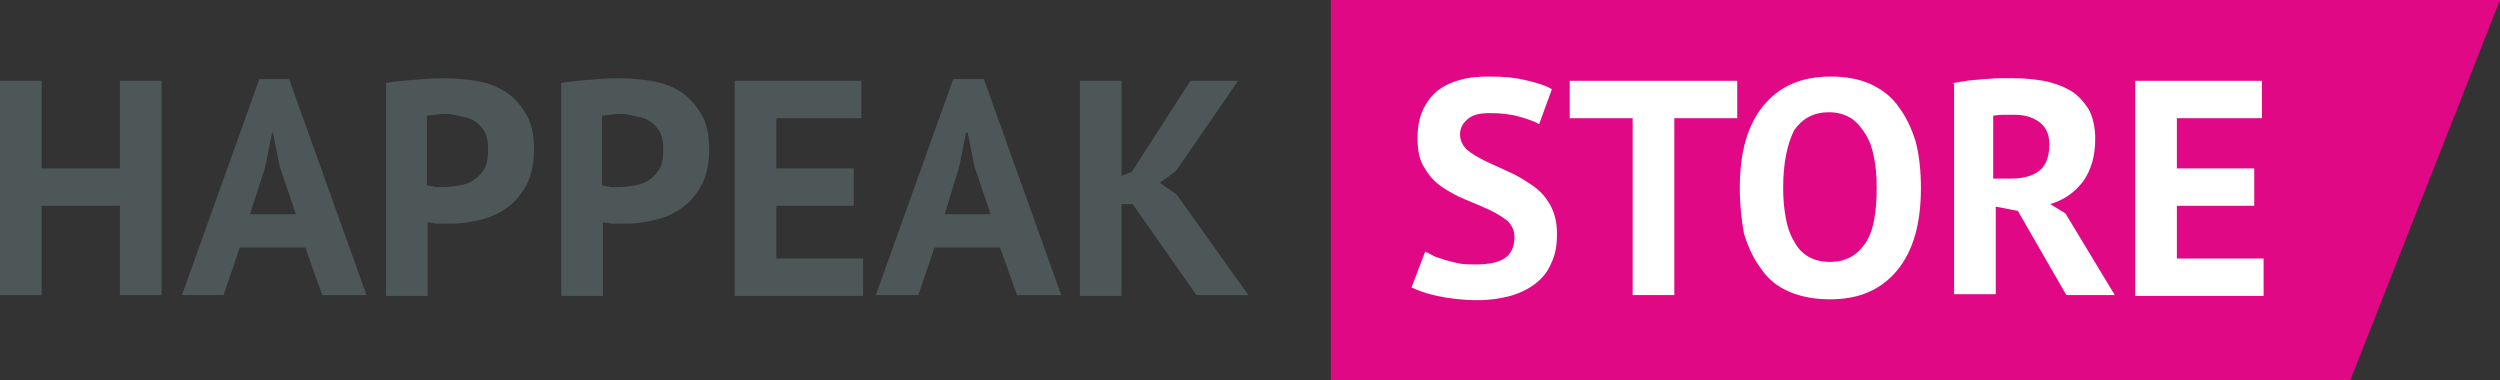
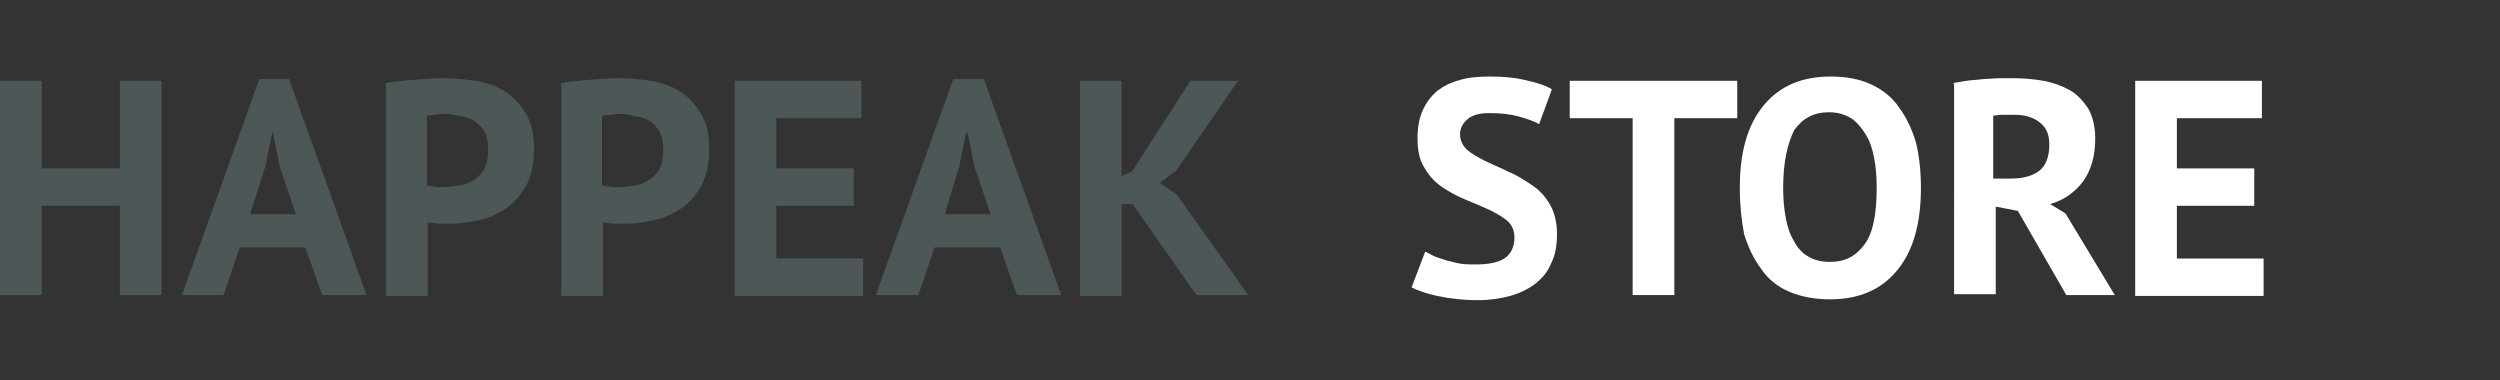
<svg xmlns="http://www.w3.org/2000/svg" version="1.1" id="Слой_1" x="0px" y="0px" viewBox="0 0 294 44.7" style="enable-background:new 0 0 294 44.7;" xml:space="preserve">
  <rect x="0" y="0" width="294" height="44.7" fill="#333333" stroke="none" />
  <style type="text/css">
	.st0{fill:#00A591;}
	.st1{fill:#4D5758;}
	.st2{fill:#FFFFFF;}
	.st3{fill:#F54F41;}
	.st4{fill:#53467B;}
	.st5{fill:#F67551;}
	.st6{fill:#40B45A;}
	.st7{fill:#006DC6;}
	.st8{fill:#CF5854;}
	.st9{fill-rule:evenodd;clip-rule:evenodd;fill:#E00885;}
	.st10{fill-rule:evenodd;clip-rule:evenodd;fill:#FFFFFF;}
	.st11{fill:#E00885;}
</style>
  <g>
-     <polygon class="st11" points="276.4,44.7 156.5,44.7 156.5,0 294,0  " />
    <g>
      <path class="st1" d="M14.1,24.2H4.9v10.5H0V9.5h4.9v10.3h9.2V9.5h4.9v25.2h-4.9V24.2z" />
      <path class="st1" d="M35.9,29.1h-7.7l-1.9,5.6h-4.9l9.1-25.4H34l9.1,25.4h-5.2L35.9,29.1z M29.4,25.2h5.4l-1.9-5.6l-0.8-4H32    l-0.8,4L29.4,25.2z" />
      <path class="st1" d="M45.2,9.8c1-0.2,2.1-0.3,3.3-0.4c1.2-0.1,2.4-0.2,3.6-0.2c1.2,0,2.5,0.1,3.8,0.3c1.3,0.2,2.4,0.6,3.4,1.2    c1,0.6,1.8,1.5,2.5,2.6s1,2.5,1,4.3c0,1.6-0.3,2.9-0.8,4c-0.6,1.1-1.3,2-2.2,2.7s-2,1.2-3.1,1.5c-1.2,0.3-2.4,0.5-3.6,0.5    c-0.1,0-0.3,0-0.6,0c-0.3,0-0.5,0-0.8,0c-0.3,0-0.6,0-0.8-0.1c-0.3,0-0.5,0-0.6-0.1v8.7h-4.9V9.8z M52.6,13.4    c-0.5,0-0.9,0-1.4,0.1c-0.4,0-0.8,0.1-1,0.1v8.2c0.1,0,0.2,0,0.4,0.1c0.2,0,0.4,0,0.6,0.1c0.2,0,0.4,0,0.6,0c0.2,0,0.4,0,0.4,0    c0.6,0,1.3-0.1,1.9-0.2c0.6-0.1,1.2-0.3,1.7-0.7c0.5-0.3,0.9-0.8,1.2-1.3c0.3-0.6,0.4-1.3,0.4-2.3c0-0.8-0.1-1.4-0.4-2    c-0.3-0.5-0.7-0.9-1.1-1.2s-1-0.5-1.6-0.6S53.2,13.4,52.6,13.4z" />
      <path class="st1" d="M65.8,9.8c1-0.2,2.1-0.3,3.3-0.4c1.2-0.1,2.4-0.2,3.6-0.2c1.2,0,2.5,0.1,3.8,0.3c1.3,0.2,2.4,0.6,3.4,1.2    c1,0.6,1.8,1.5,2.5,2.6s1,2.5,1,4.3c0,1.6-0.3,2.9-0.8,4c-0.6,1.1-1.3,2-2.2,2.7s-2,1.2-3.1,1.5c-1.2,0.3-2.4,0.5-3.6,0.5    c-0.1,0-0.3,0-0.6,0c-0.3,0-0.5,0-0.8,0c-0.3,0-0.6,0-0.8-0.1c-0.3,0-0.5,0-0.6-0.1v8.7h-4.9V9.8z M73.2,13.4    c-0.5,0-0.9,0-1.4,0.1c-0.4,0-0.8,0.1-1,0.1v8.2c0.1,0,0.2,0,0.4,0.1c0.2,0,0.4,0,0.6,0.1c0.2,0,0.4,0,0.6,0c0.2,0,0.4,0,0.4,0    c0.6,0,1.3-0.1,1.9-0.2c0.6-0.1,1.2-0.3,1.7-0.7c0.5-0.3,0.9-0.8,1.2-1.3c0.3-0.6,0.4-1.3,0.4-2.3c0-0.8-0.1-1.4-0.4-2    c-0.3-0.5-0.7-0.9-1.1-1.2s-1-0.5-1.6-0.6S73.8,13.4,73.2,13.4z" />
      <path class="st1" d="M86.4,9.5h14.9v4.4h-10v5.9h9.1v4.4h-9.1v6.2h10.2v4.4H86.4V9.5z" />
      <path class="st1" d="M117.6,29.1h-7.7l-1.9,5.6H103l9.1-25.4h3.6l9.1,25.4h-5.2L117.6,29.1z M111.1,25.2h5.4l-1.9-5.6l-0.8-4h-0.2    l-0.8,4L111.1,25.2z" />
      <path class="st1" d="M133.2,24h-1.3v10.8H127V9.5h4.9v11.2l1.2-0.5L140,9.5h5.6l-7.3,10.6l-1.9,1.4l2,1.4l8.4,11.8h-6.1L133.2,24z    " />
    </g>
    <g>
      <path class="st2" d="M178.1,27.9c0-0.8-0.3-1.4-0.8-1.9c-0.6-0.5-1.3-0.9-2.1-1.3c-0.9-0.4-1.8-0.8-2.8-1.2s-1.9-0.9-2.8-1.5    s-1.6-1.4-2.1-2.3c-0.6-0.9-0.8-2.1-0.8-3.5c0-1.2,0.2-2.3,0.6-3.2c0.4-0.9,1-1.7,1.7-2.3c0.8-0.6,1.6-1,2.7-1.3    c1-0.3,2.2-0.4,3.5-0.4c1.5,0,2.8,0.1,4.1,0.4s2.4,0.6,3.2,1.1l-1.5,4.1c-0.5-0.3-1.3-0.6-2.4-0.9c-1.1-0.3-2.2-0.4-3.4-0.4    c-1.2,0-2,0.2-2.6,0.7s-0.9,1.1-0.9,1.8c0,0.7,0.3,1.3,0.8,1.8c0.6,0.5,1.3,0.9,2.1,1.3s1.8,0.8,2.8,1.3c1,0.4,1.9,1,2.8,1.6    c0.9,0.6,1.6,1.4,2.1,2.3s0.8,2,0.8,3.4s-0.2,2.5-0.7,3.5c-0.4,1-1.1,1.8-1.9,2.4c-0.8,0.6-1.8,1.1-2.9,1.4    c-1.1,0.3-2.4,0.5-3.8,0.5c-1.8,0-3.4-0.2-4.8-0.5c-1.4-0.3-2.4-0.7-3-1l1.6-4.2c0.3,0.1,0.6,0.3,1,0.5c0.4,0.2,0.9,0.3,1.4,0.5    c0.5,0.1,1.1,0.3,1.7,0.4c0.6,0.1,1.2,0.1,1.8,0.1c1.5,0,2.6-0.2,3.4-0.7S178.1,29,178.1,27.9z" />
      <path class="st2" d="M204.2,13.9h-7.3v20.8h-4.9V13.9h-7.4V9.5h19.7V13.9z" />
      <path class="st2" d="M204.6,22.1c0-4.2,0.9-7.4,2.8-9.7s4.5-3.4,7.9-3.4c1.8,0,3.4,0.3,4.7,0.9c1.3,0.6,2.5,1.5,3.3,2.7    c0.9,1.2,1.5,2.5,2,4.1c0.4,1.6,0.6,3.4,0.6,5.4c0,4.2-0.9,7.4-2.8,9.7c-1.9,2.3-4.5,3.4-7.9,3.4c-1.8,0-3.4-0.3-4.8-0.9    s-2.5-1.5-3.3-2.7c-0.9-1.2-1.5-2.5-2-4.1C204.8,25.9,204.6,24.1,204.6,22.1z M209.7,22.1c0,1.3,0.1,2.4,0.3,3.5    c0.2,1.1,0.5,2,1,2.8c0.4,0.8,1,1.4,1.7,1.8c0.7,0.4,1.5,0.6,2.5,0.6c1.8,0,3.1-0.7,4.1-2.1c1-1.4,1.4-3.6,1.4-6.7    c0-1.2-0.1-2.4-0.3-3.4c-0.2-1.1-0.5-2-1-2.8s-1-1.4-1.7-1.9c-0.7-0.4-1.5-0.7-2.6-0.7c-1.8,0-3.1,0.7-4.1,2.1    C210.2,16.9,209.7,19.1,209.7,22.1z" />
      <path class="st2" d="M229.5,9.8c0.6-0.1,1.1-0.2,1.8-0.3c0.6-0.1,1.3-0.1,1.9-0.2c0.6,0,1.3-0.1,1.9-0.1c0.6,0,1.2,0,1.7,0    c1.2,0,2.3,0.1,3.5,0.3c1.1,0.2,2.2,0.6,3.1,1.1c0.9,0.5,1.6,1.3,2.2,2.2c0.5,0.9,0.8,2.1,0.8,3.5c0,2.1-0.5,3.7-1.4,5    c-1,1.3-2.2,2.2-3.9,2.7l1.8,1.1l5.8,9.6h-5.7l-5.7-9.9l-2.6-0.5v10.3h-4.9V9.8z M237,13.5c-0.5,0-1,0-1.5,0    c-0.5,0-0.9,0.1-1.1,0.1V21h2.1c1.4,0,2.5-0.3,3.3-0.9c0.8-0.6,1.2-1.7,1.2-3.1c0-1.1-0.3-1.9-1-2.5    C239.3,13.9,238.3,13.5,237,13.5z" />
      <path class="st2" d="M251.1,9.5h14.9v4.4h-10v5.9h9.1v4.4h-9.1v6.2h10.2v4.4h-15.1V9.5z" />
    </g>
  </g>
</svg>